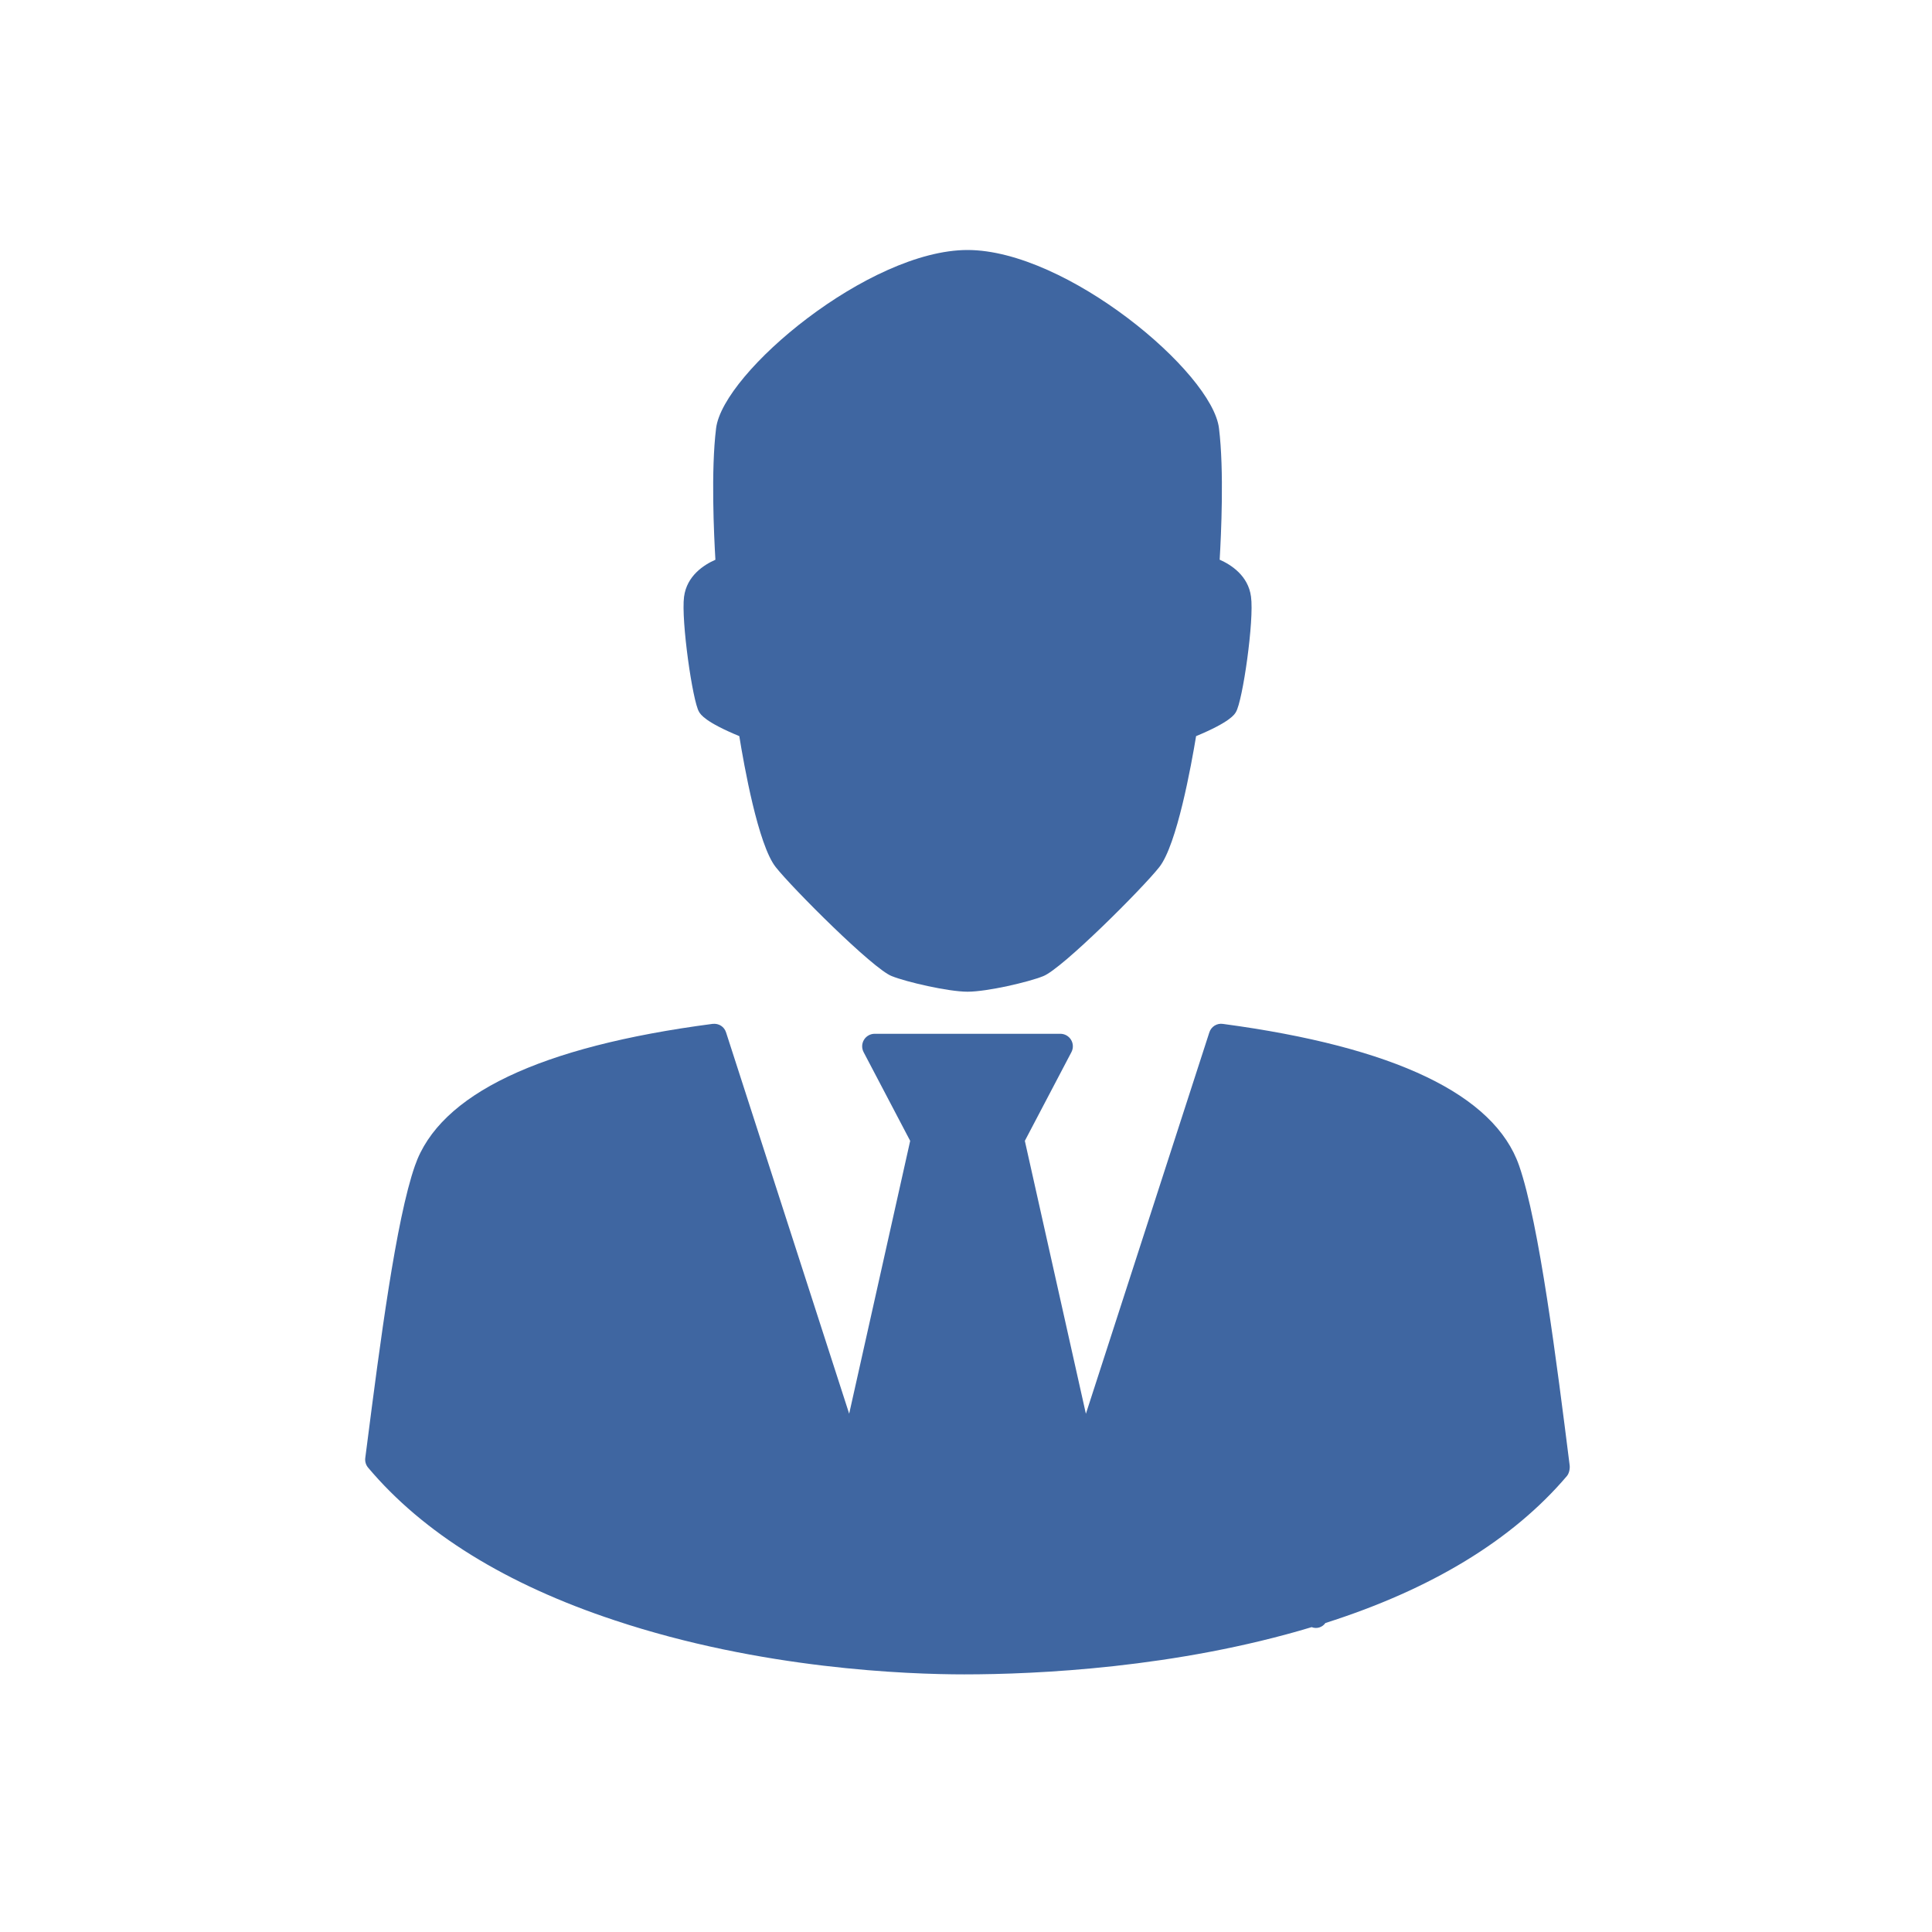
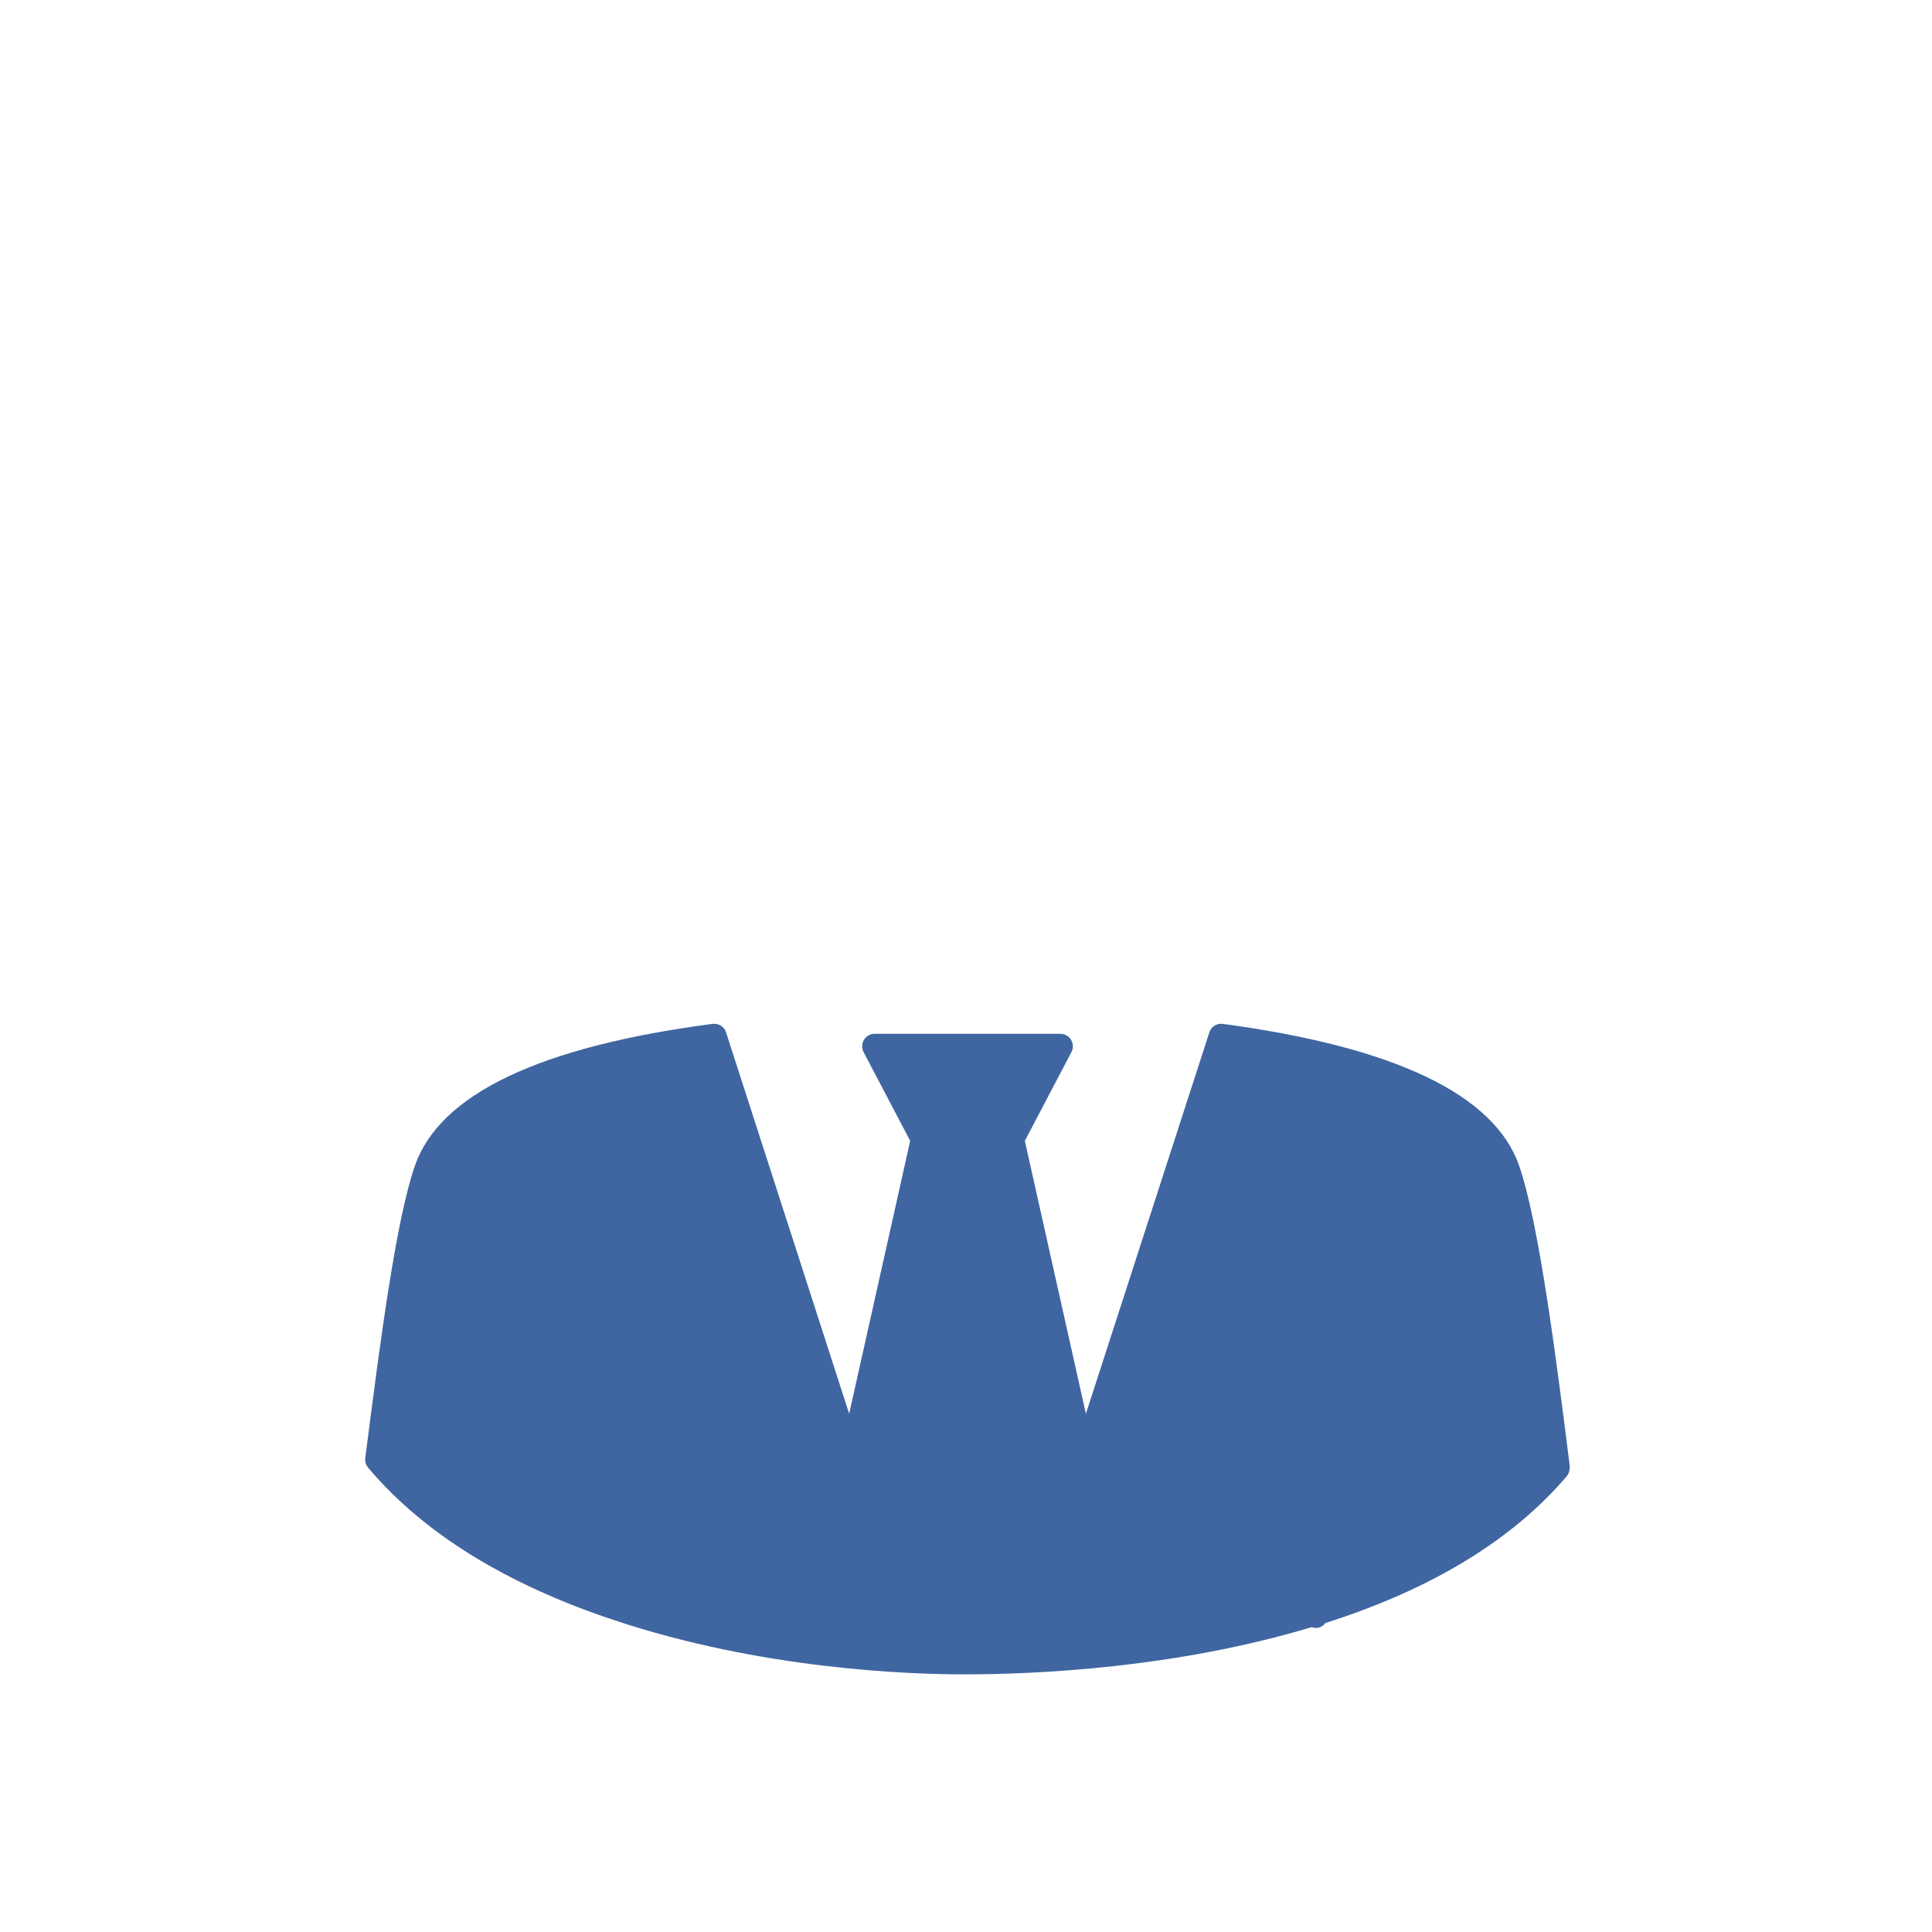
<svg xmlns="http://www.w3.org/2000/svg" width="240" height="240" viewBox="0 0 240 240" fill="none">
  <path d="M51.547 144.804C49.19 151.512 47.189 167.021 45.586 179.485L45.375 181.116C45.348 181.329 45.365 181.546 45.426 181.752C45.486 181.958 45.589 182.15 45.728 182.314C52.56 190.436 62.871 196.817 76.367 201.285C94.545 207.342 112.78 207.997 119.777 207.997C128.732 207.997 146.103 207.206 162.938 202.129C163.238 202.249 163.571 202.263 163.88 202.17C164.19 202.077 164.46 201.883 164.645 201.617C177.795 197.438 187.895 191.304 194.65 183.353C194.928 183.022 195.042 182.433 194.986 182.005C193.39 169.336 191.203 151.984 188.712 144.806C185.643 135.98 173.263 130.053 151.91 127.192C151.549 127.139 151.18 127.217 150.872 127.412C150.563 127.607 150.334 127.906 150.226 128.255L134.894 175.624L127.309 141.721L133.096 130.699C133.221 130.461 133.282 130.196 133.274 129.928C133.266 129.66 133.189 129.399 133.05 129.169C132.911 128.94 132.715 128.751 132.481 128.619C132.247 128.488 131.984 128.42 131.716 128.421H108.661C108.393 128.419 108.129 128.488 107.895 128.619C107.661 128.75 107.465 128.939 107.326 129.169C107.187 129.398 107.109 129.66 107.101 129.928C107.094 130.196 107.155 130.461 107.28 130.699L113.066 141.721L105.487 175.616L90.196 128.255C89.966 127.544 89.317 127.104 88.515 127.19C67.061 129.998 54.62 135.925 51.547 144.804Z" fill="#3F66A1" />
-   <path d="M84.975 74.127C84.594 77.063 86.039 87.138 86.838 88.427C87.027 88.747 87.578 89.685 91.839 91.445C92.414 95.012 94.179 104.973 96.366 107.718C98.399 110.302 108.466 120.379 110.775 121.254C112.577 121.984 117.805 123.193 120.19 123.193C122.652 123.193 127.804 121.984 129.577 121.267C131.913 120.379 141.98 110.302 144.005 107.723C146.197 104.973 147.994 95.006 148.582 91.446C152.866 89.671 153.384 88.715 153.529 88.455C154.371 87.092 155.816 77.009 155.403 74.112C155.058 71.507 152.925 70.151 151.512 69.527C151.69 66.51 152.078 58.443 151.427 53.202C150.598 46.251 132.472 31.056 120.19 31.056C107.968 31.056 89.826 46.242 88.956 53.197C88.303 58.444 88.692 66.512 88.87 69.534C87.453 70.157 85.314 71.519 84.975 74.136" fill="#3F66A1" />
</svg>